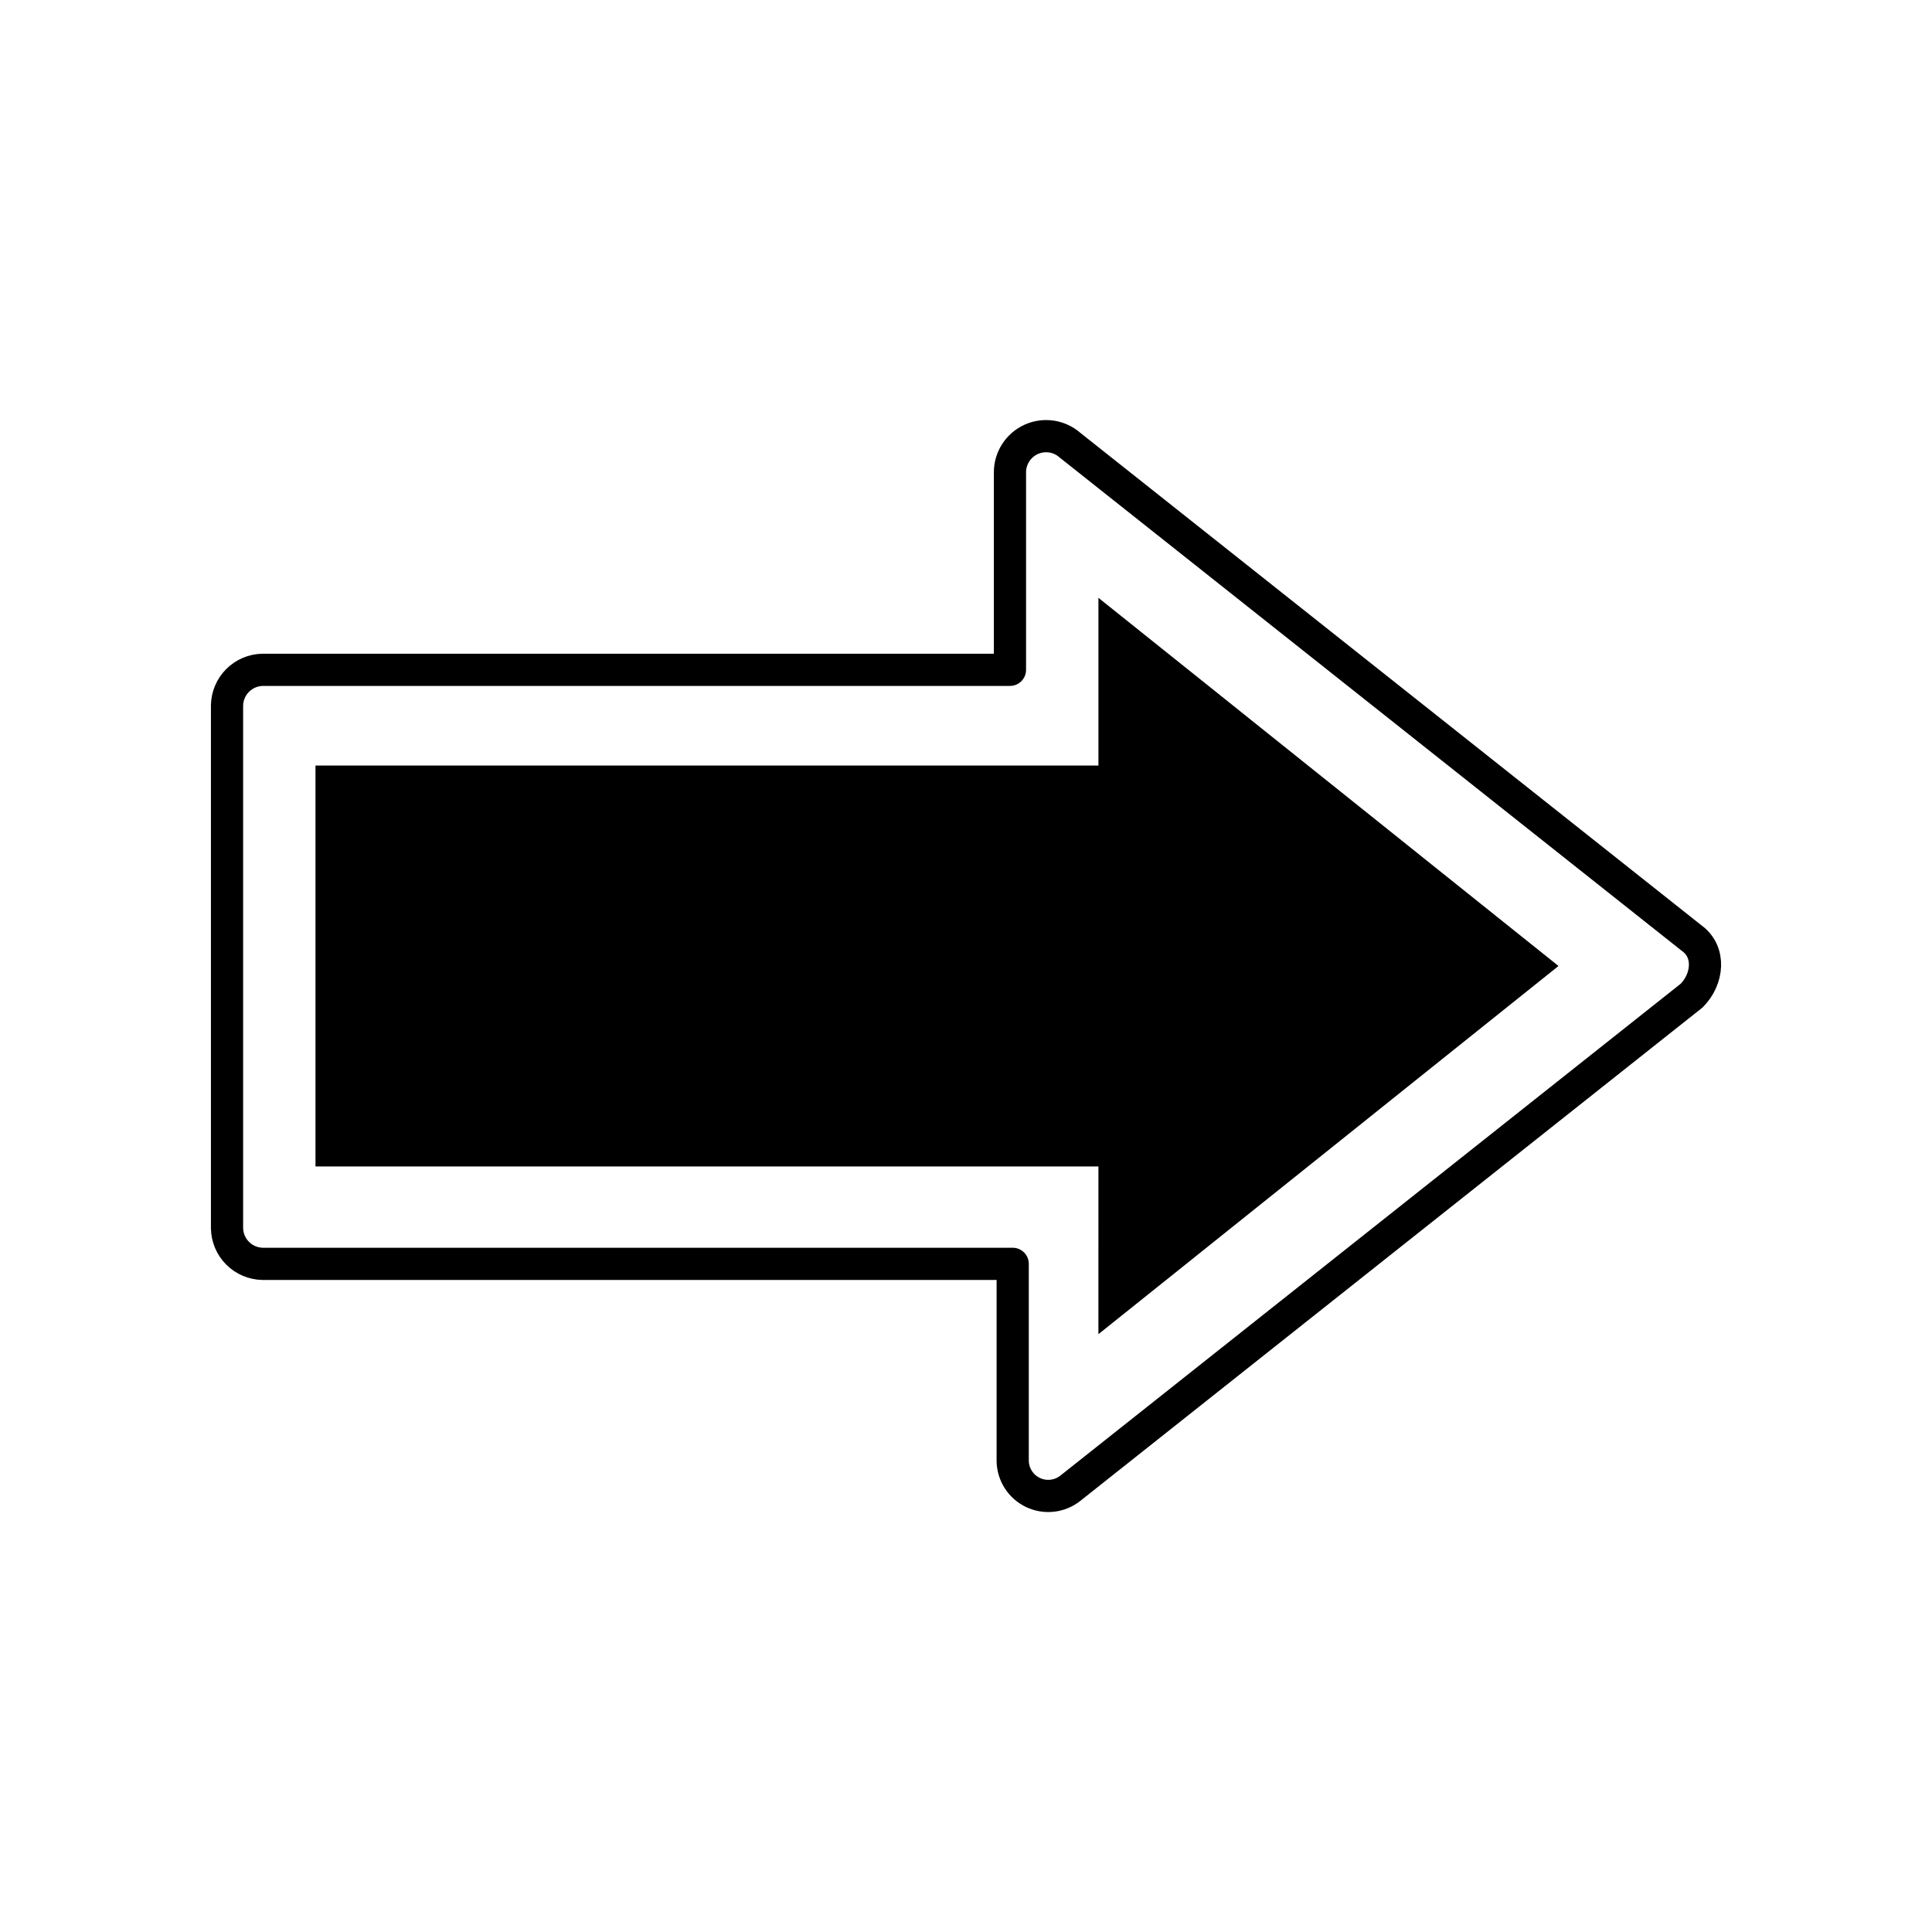
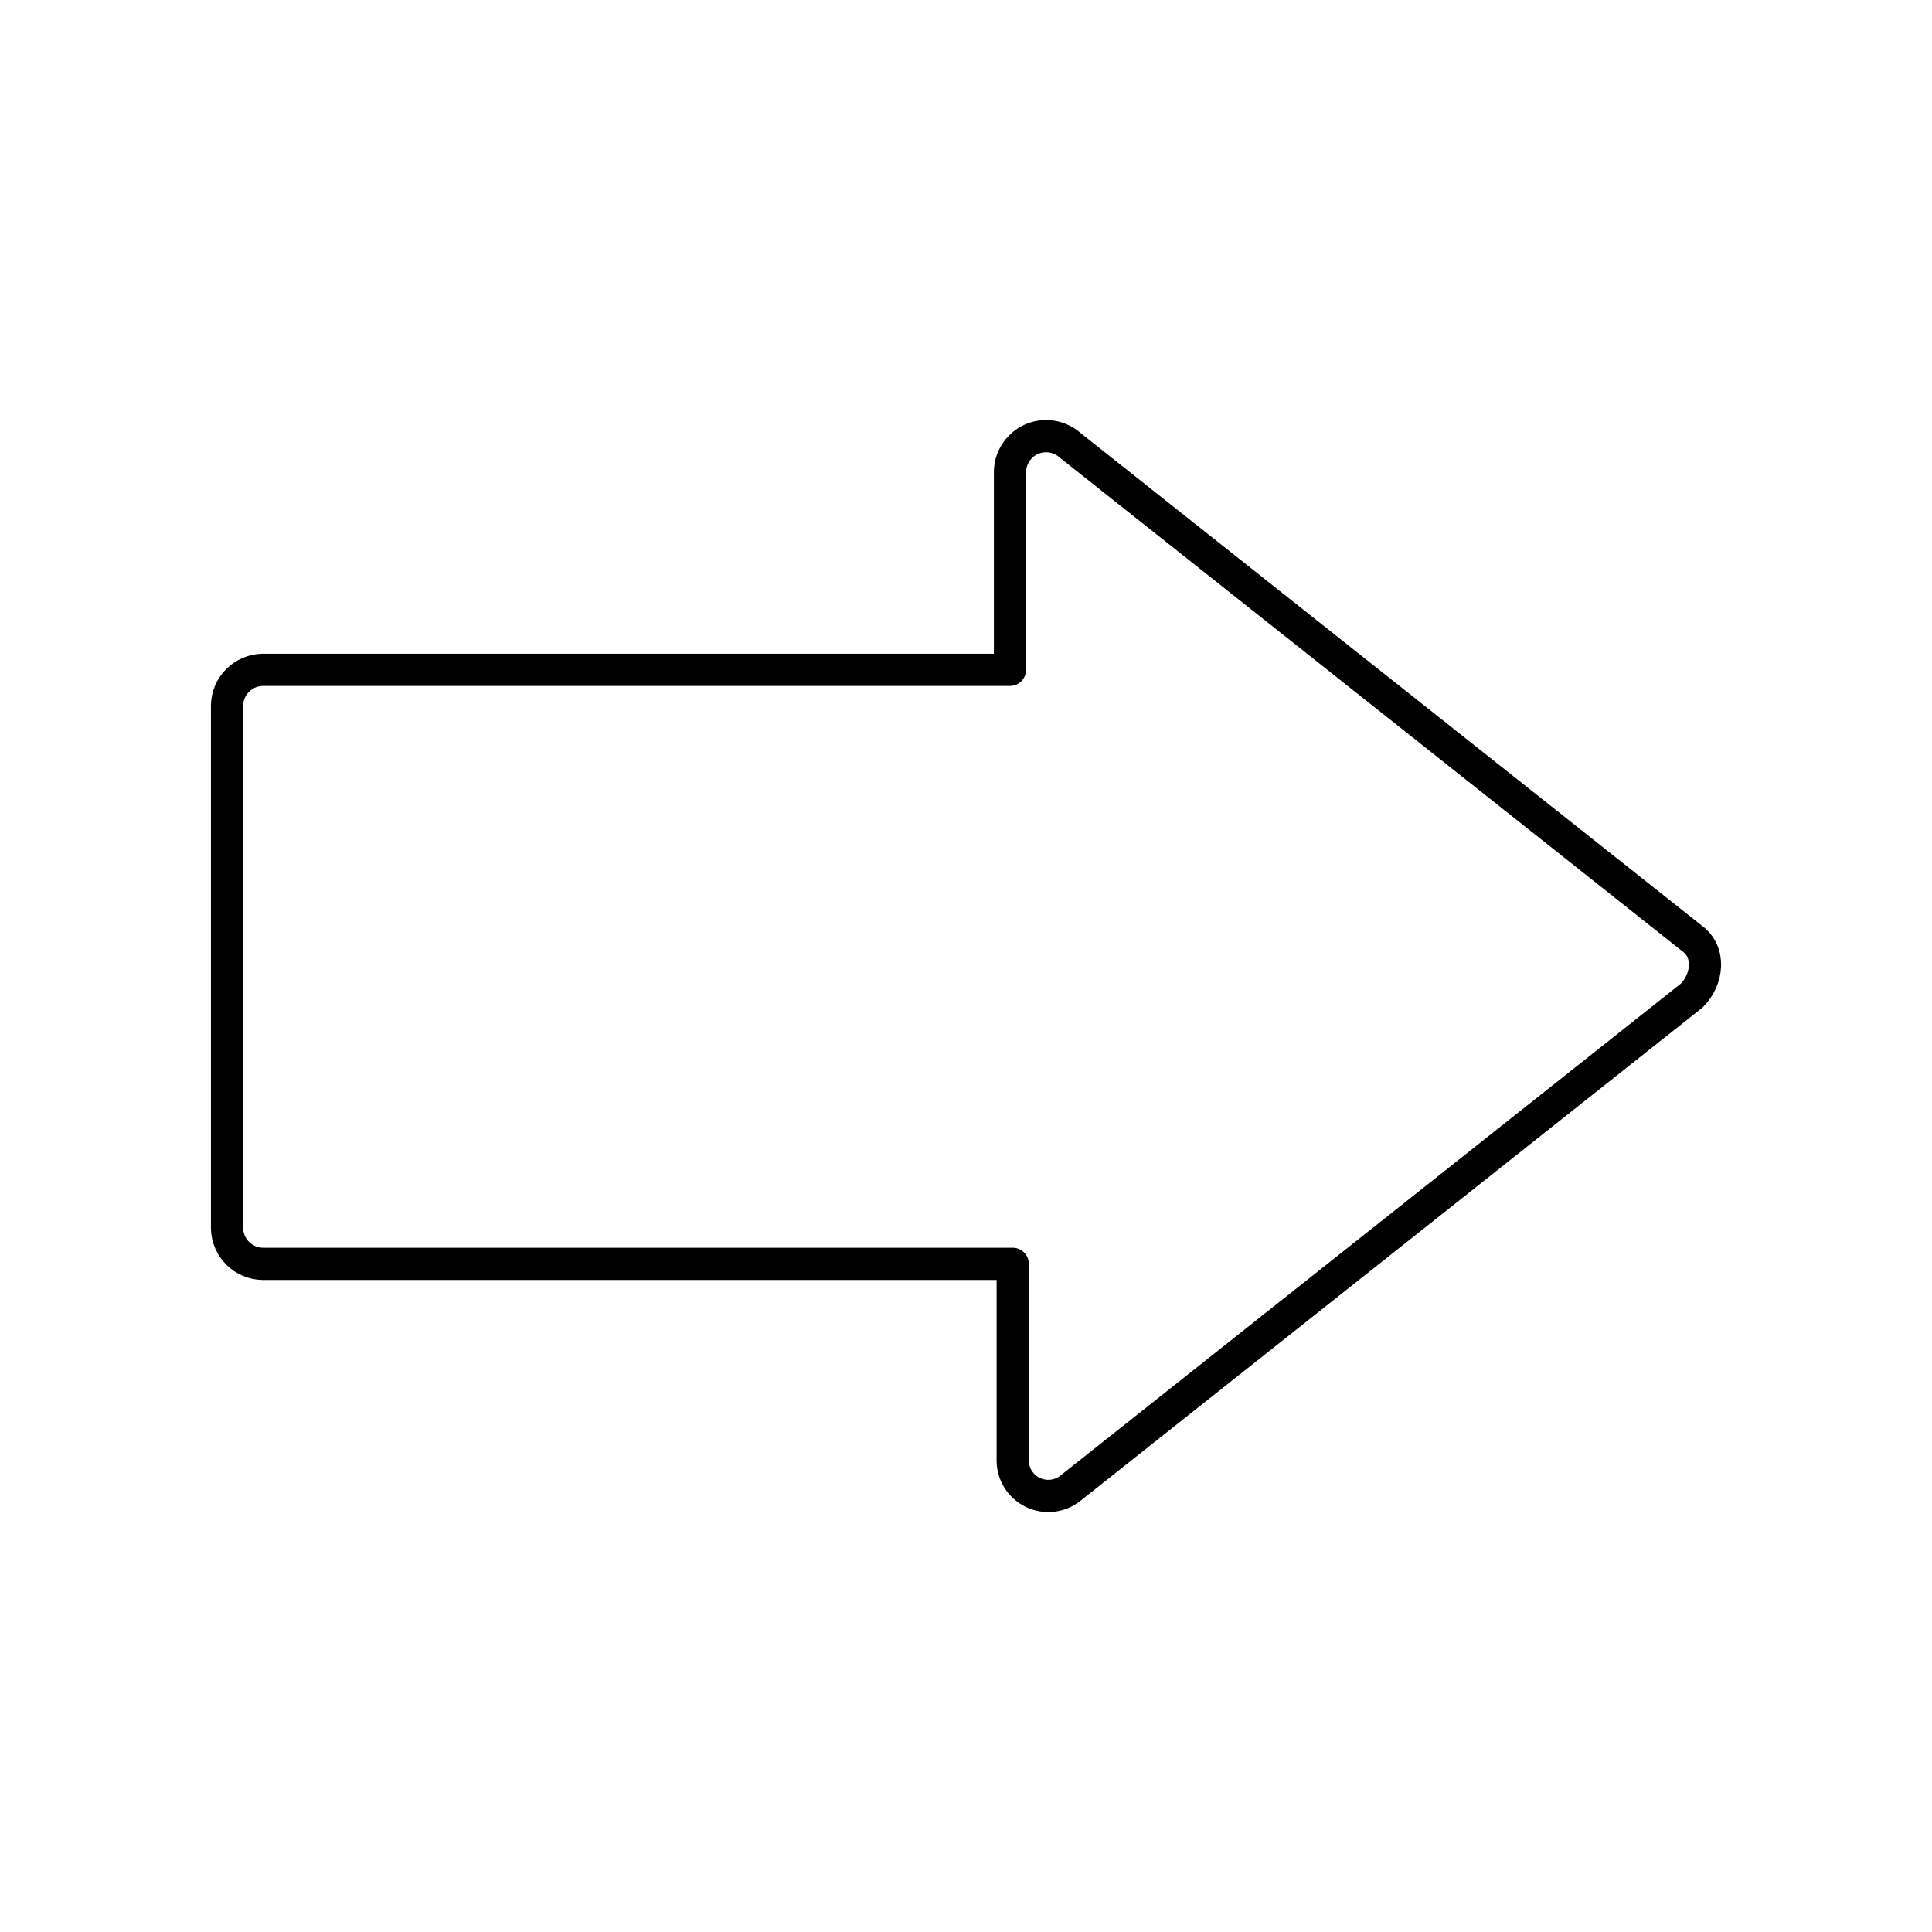
<svg xmlns="http://www.w3.org/2000/svg" width="240" height="240" viewBox="0 0 240 240" fill="none">
  <g clip-path="url(#clip0_5_700)">
    <path d="M125.461 157H32.623C31.457 156.98 30.344 156.508 29.52 155.683C28.695 154.859 28.223 153.746 28.202 152.58V87.629C28.222 86.463 28.695 85.35 29.519 84.525C30.344 83.701 31.457 83.228 32.623 83.208H125.461V58.723C125.451 57.852 125.694 56.997 126.162 56.262C126.629 55.527 127.3 54.943 128.093 54.583C128.886 54.223 129.767 54.101 130.628 54.232C131.489 54.364 132.294 54.743 132.943 55.323L210.143 116.535C212.523 118.235 212.183 121.635 210.143 123.677L132.943 184.889C132.296 185.397 131.521 185.714 130.704 185.804C129.887 185.895 129.061 185.756 128.318 185.403C127.576 185.049 126.947 184.496 126.502 183.804C126.058 183.113 125.815 182.311 125.801 181.489V157H125.461Z" stroke="#99ABEB" style="stroke:#99ABEB;stroke:color(display-p3 0.6 0.671 0.922);stroke-opacity:1;" stroke-width="4" stroke-linecap="round" stroke-linejoin="round" />
-     <path d="M136.451 144.9H39.191V95.1H136.451V74.262L193.6 120L136.448 165.738L136.451 144.9Z" fill="#E1FF01" style="fill:#E1FF01;fill:color(display-p3 0.882 1 0.004);fill-opacity:1;" />
  </g>
  <defs>
    <clipPath id="clip0_5_700">
      <rect width="240" height="240" fill="white" style="fill:white;fill-opacity:1;" />
    </clipPath>
  </defs>
</svg>